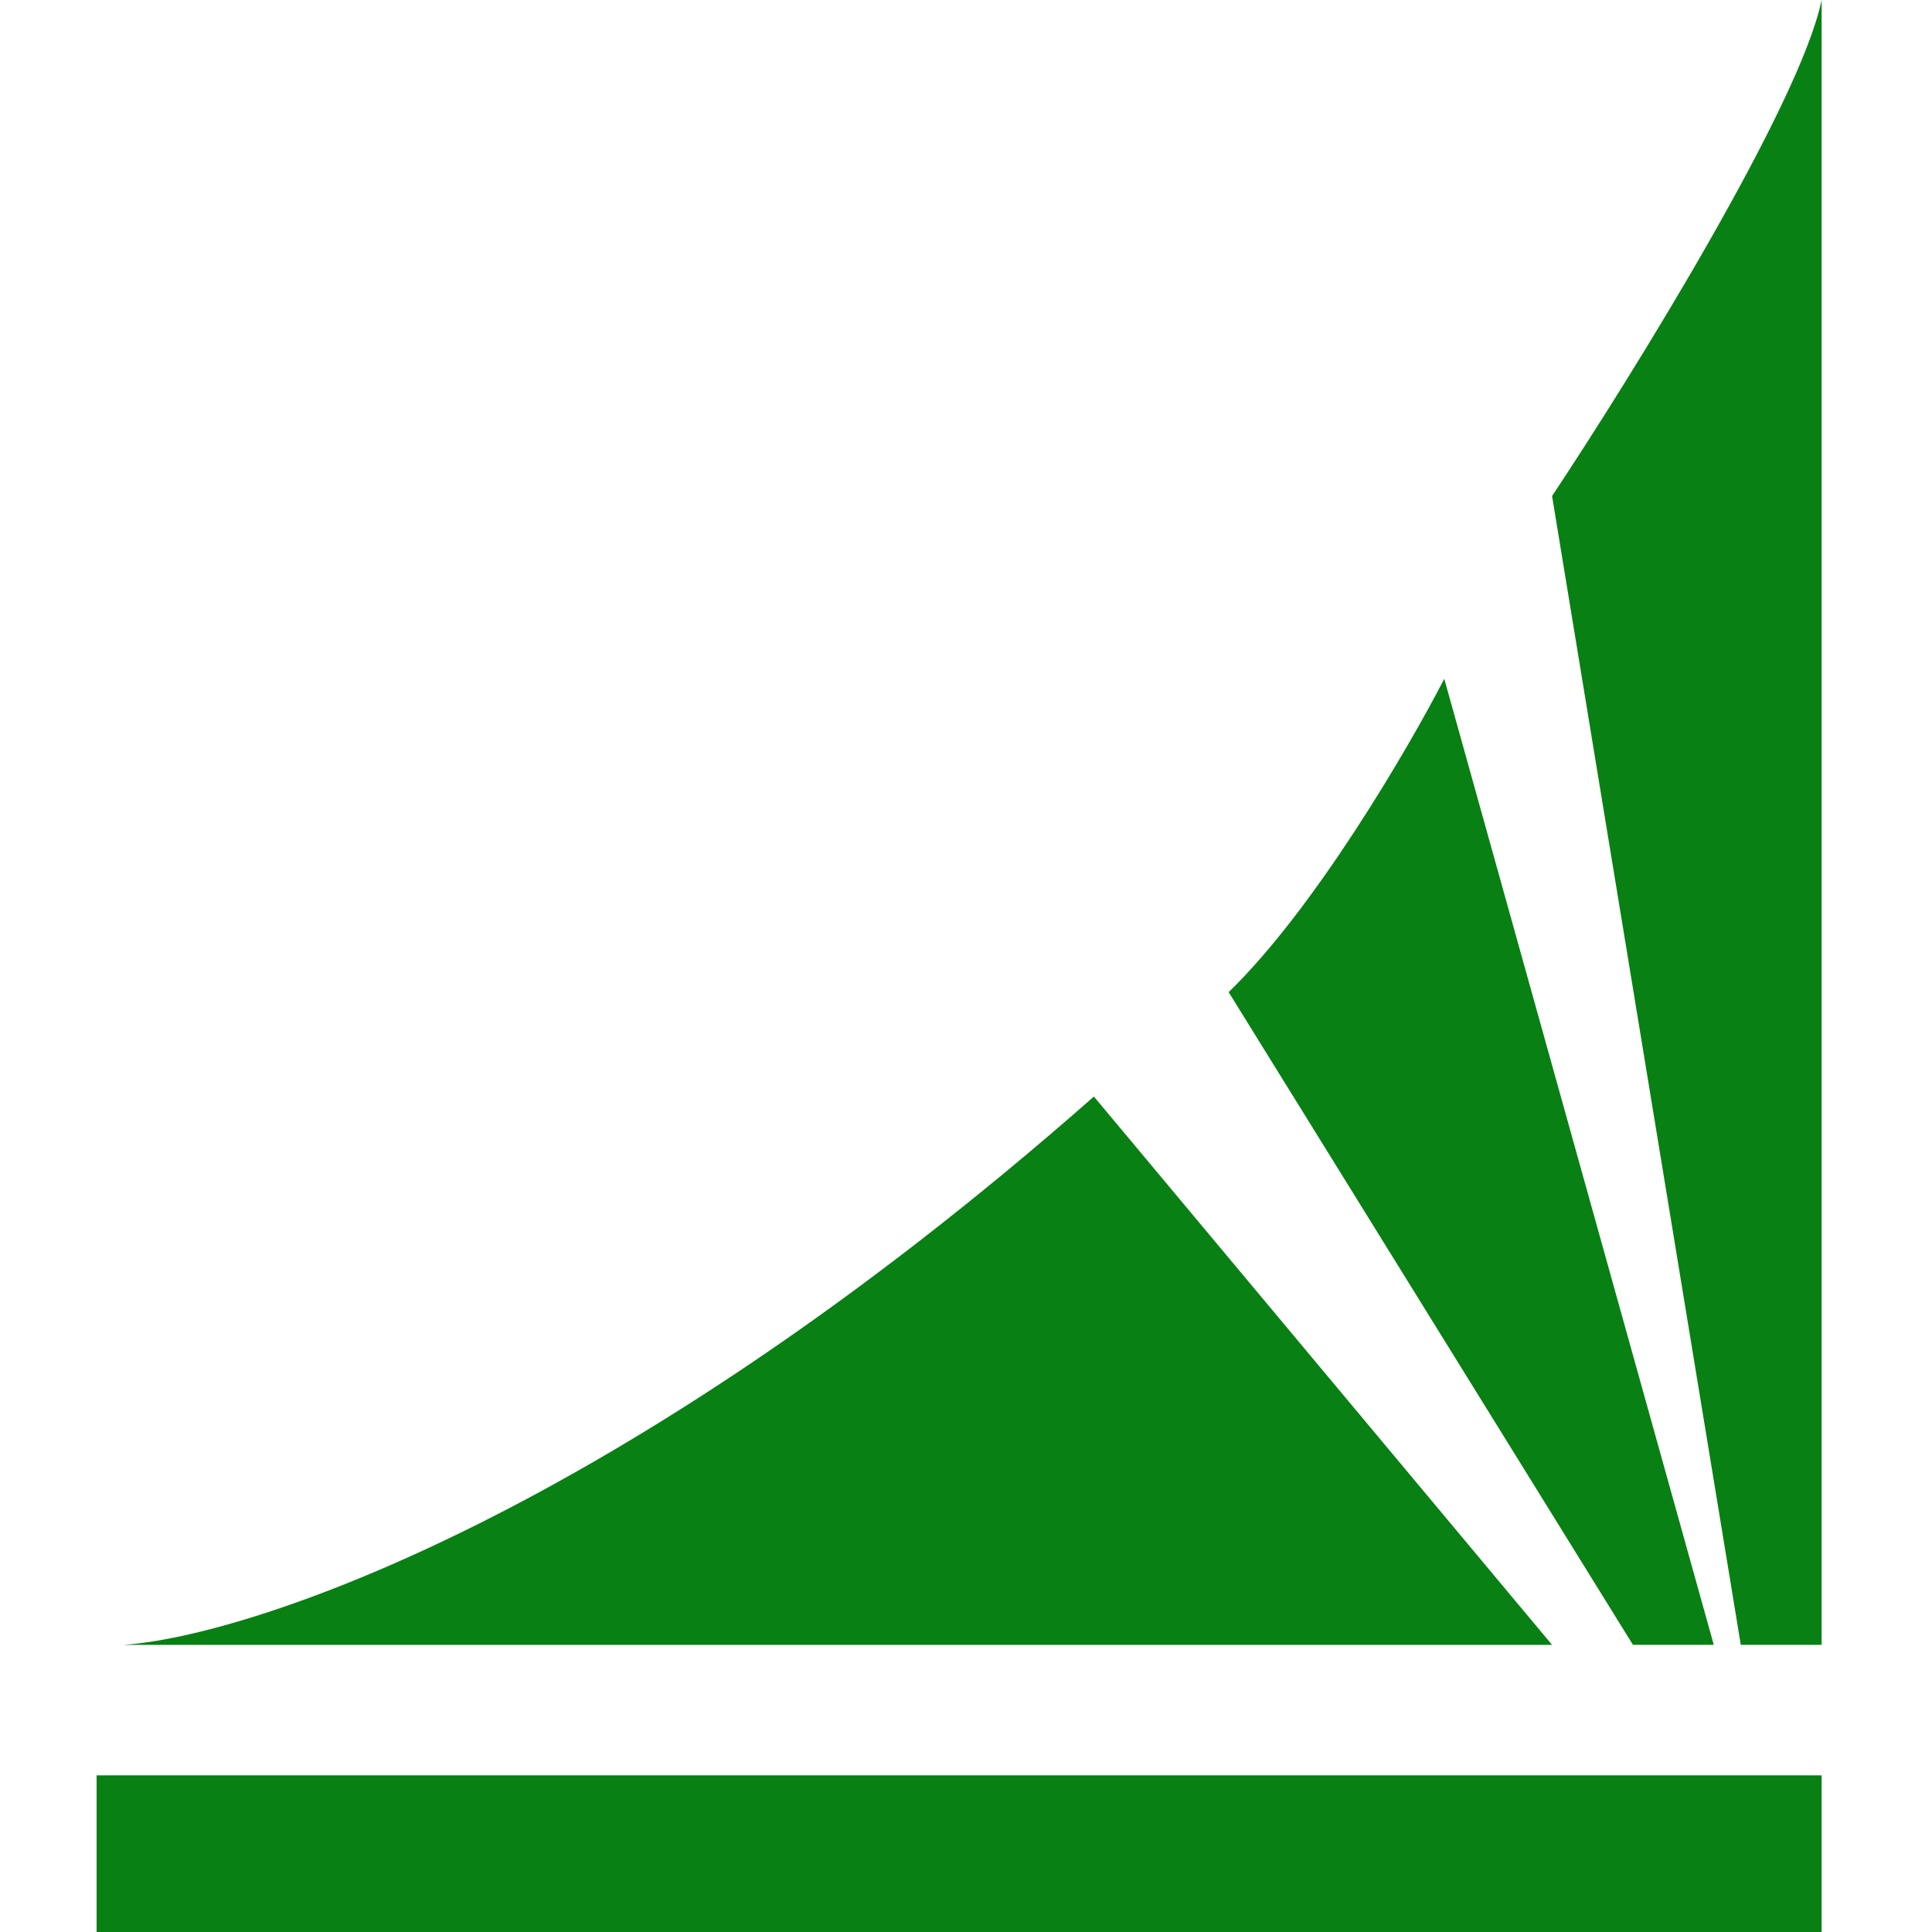
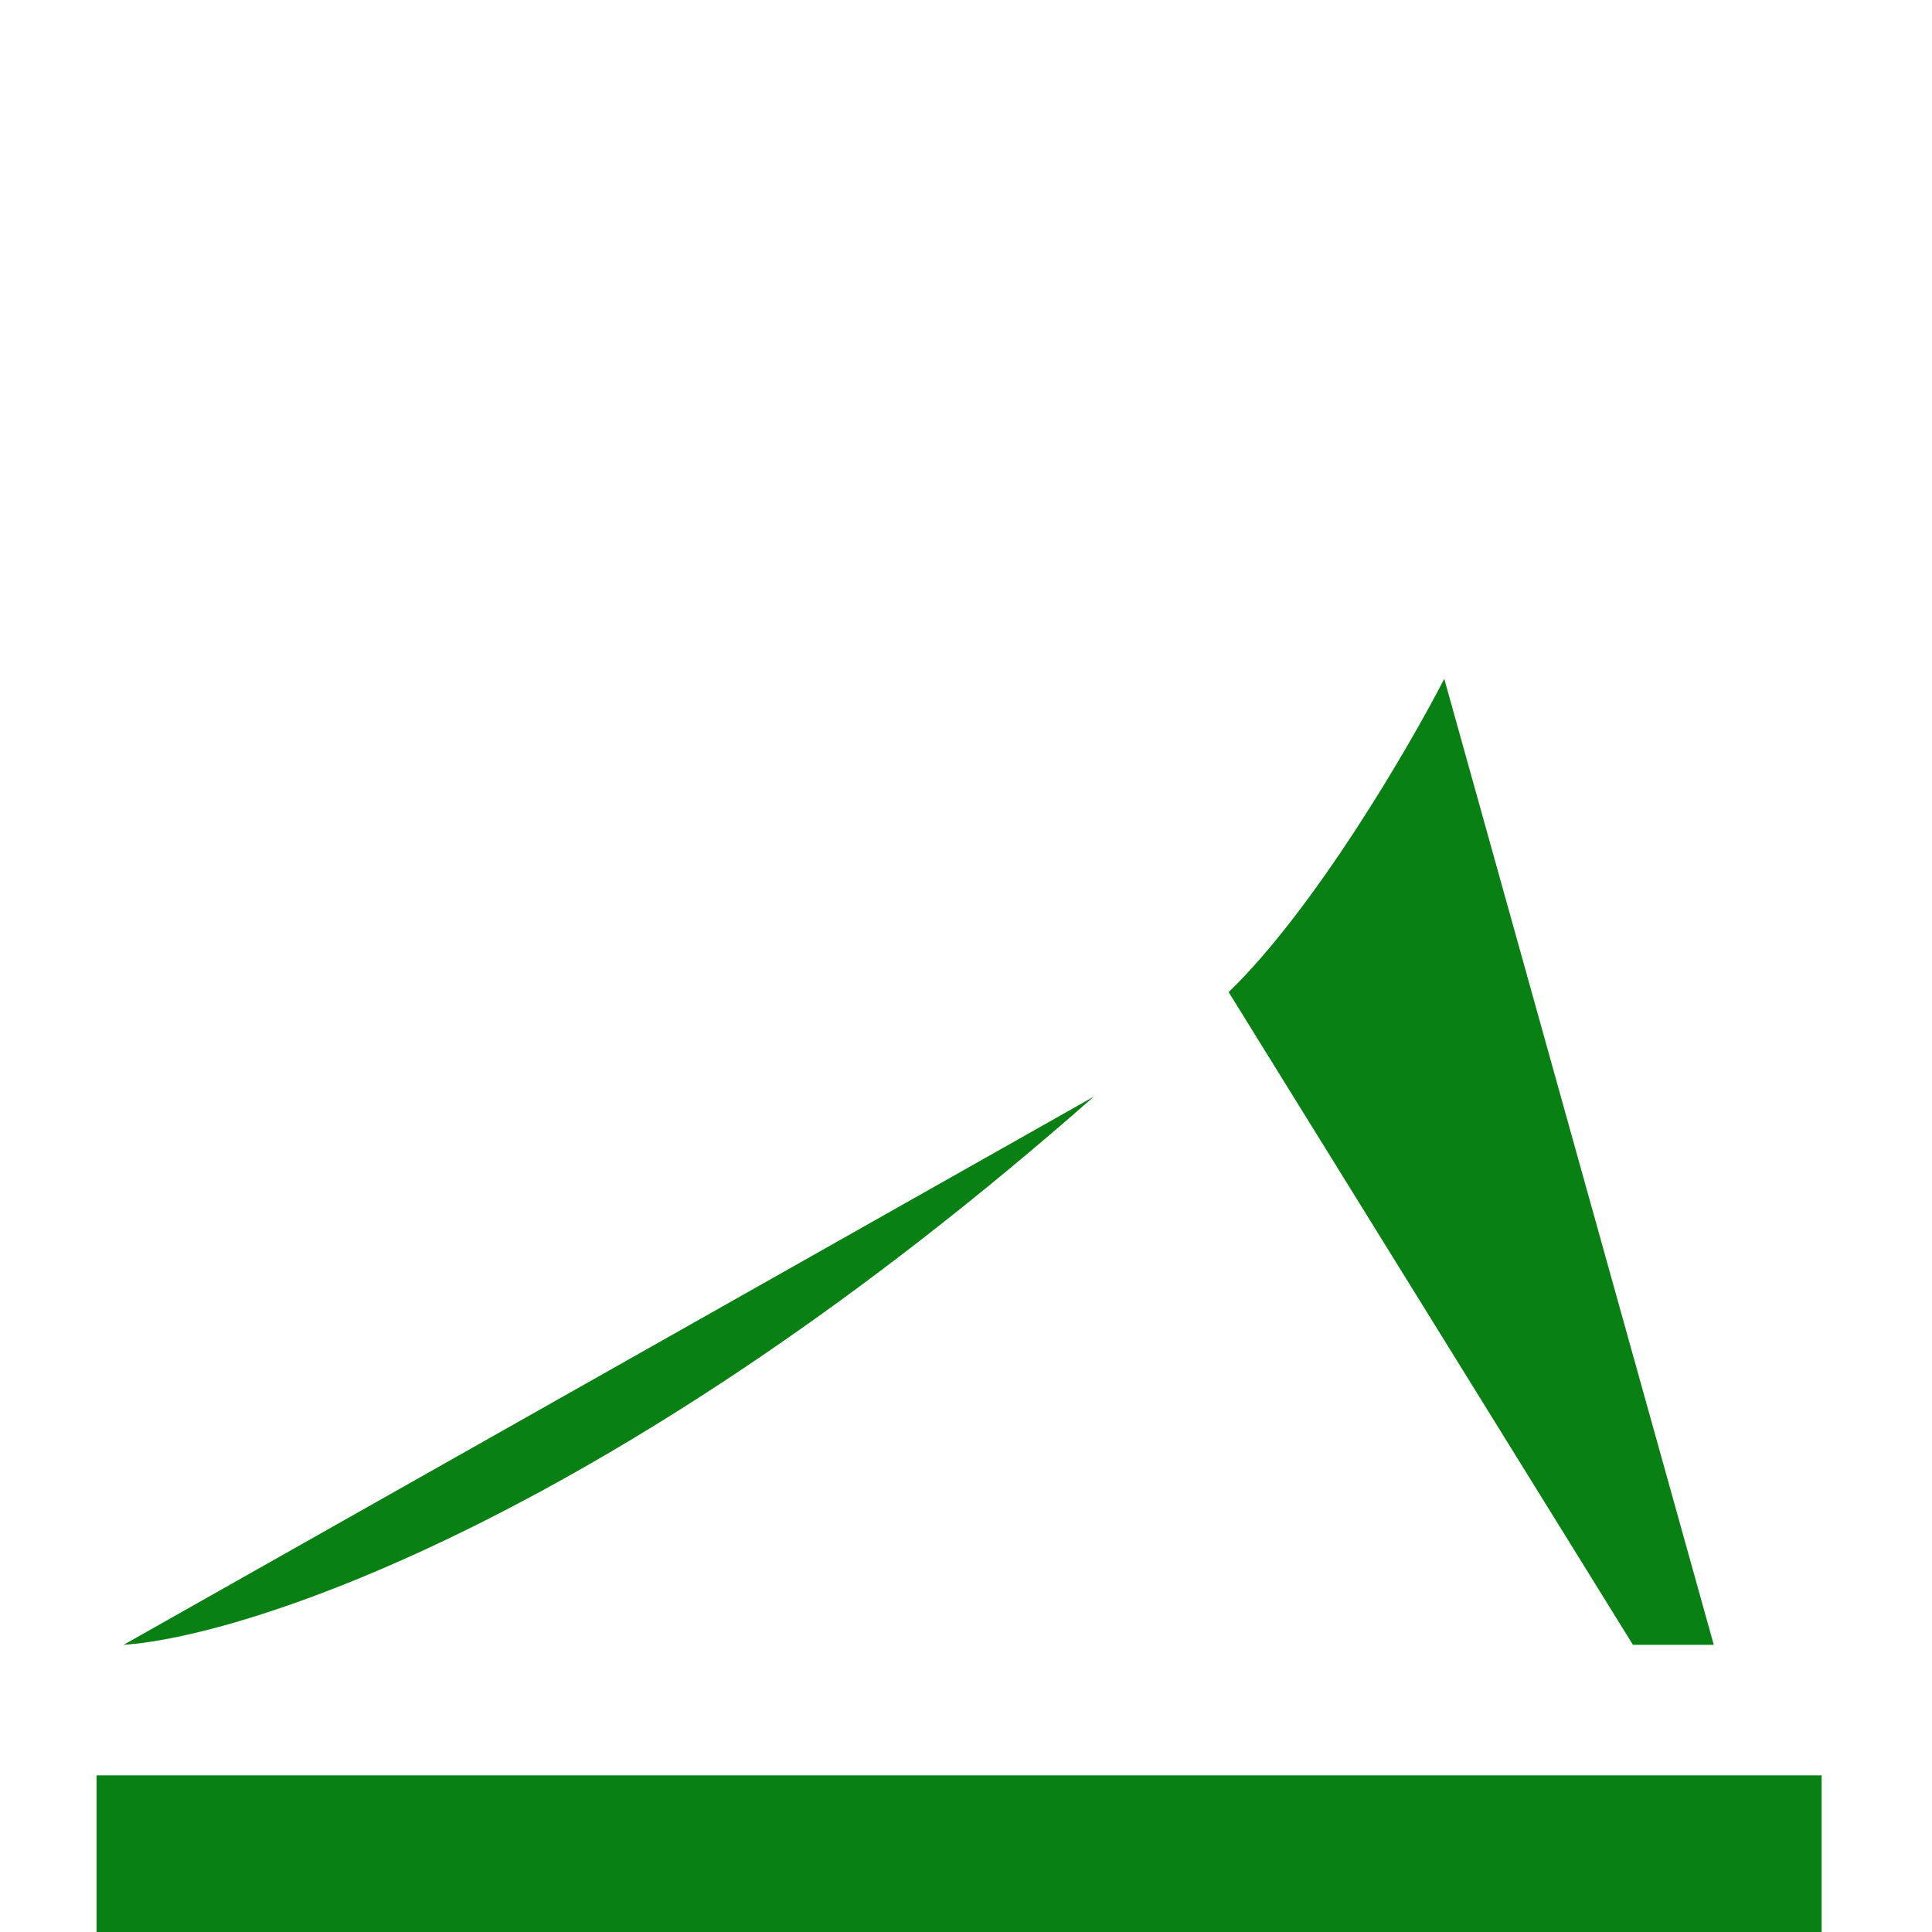
<svg xmlns="http://www.w3.org/2000/svg" width="40" height="40" viewBox="0 0 40 40" fill="none">
  <g clip-path="url(#clip0_5972_49766)">
    <path d="M37.715 36.757H2V40H37.715V36.757Z" fill="#088013" />
-     <path d="M37.715 0C37.268 2.162 33.808 7.748 32.134 10.27L36.041 34.054H37.715V0Z" fill="#088013" />
-     <path d="M22.648 22.703C12.826 31.352 5.162 33.875 2.558 34.055H32.134L22.648 22.703Z" fill="#088013" />
+     <path d="M22.648 22.703C12.826 31.352 5.162 33.875 2.558 34.055L22.648 22.703Z" fill="#088013" />
    <path d="M33.808 34.054L25.438 20.541C27.223 18.811 29.158 15.496 29.902 14.054L35.482 34.054H33.808Z" fill="#088013" />
  </g>
  <defs>
    <clipPath id="clip0_5972_49766">
      <rect width="40" height="40" fill="white" />
    </clipPath>
  </defs>
</svg>